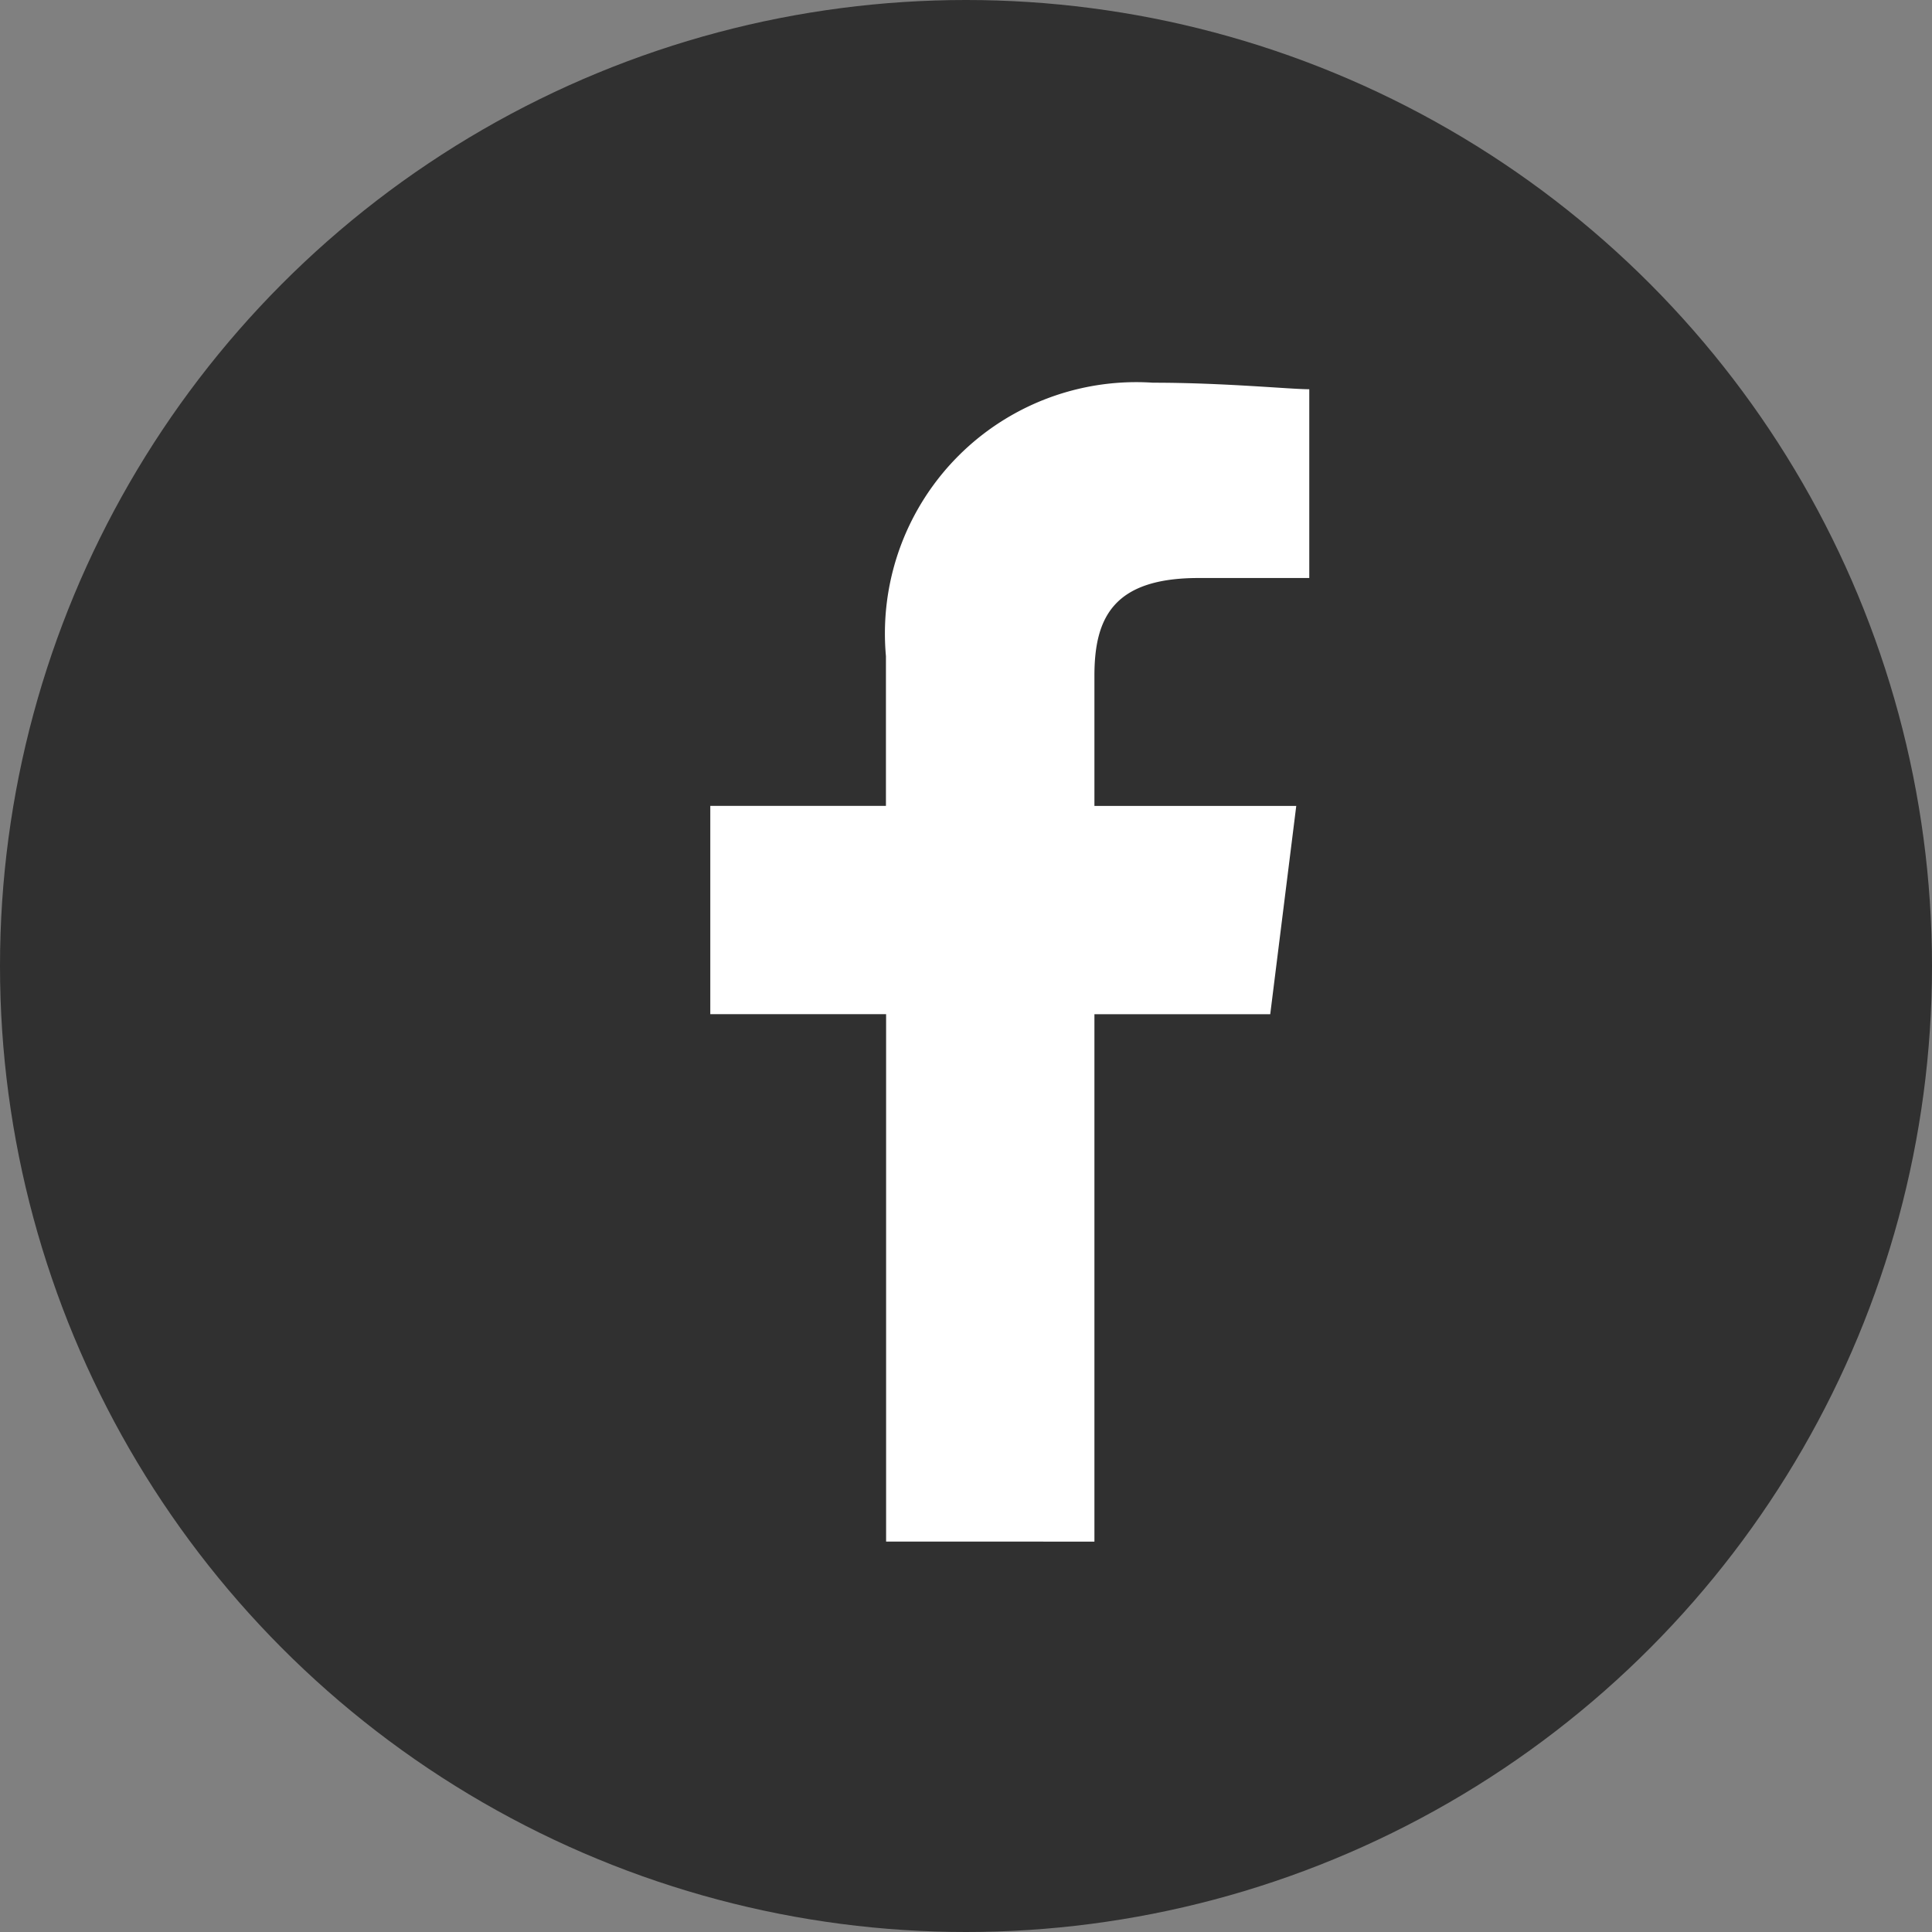
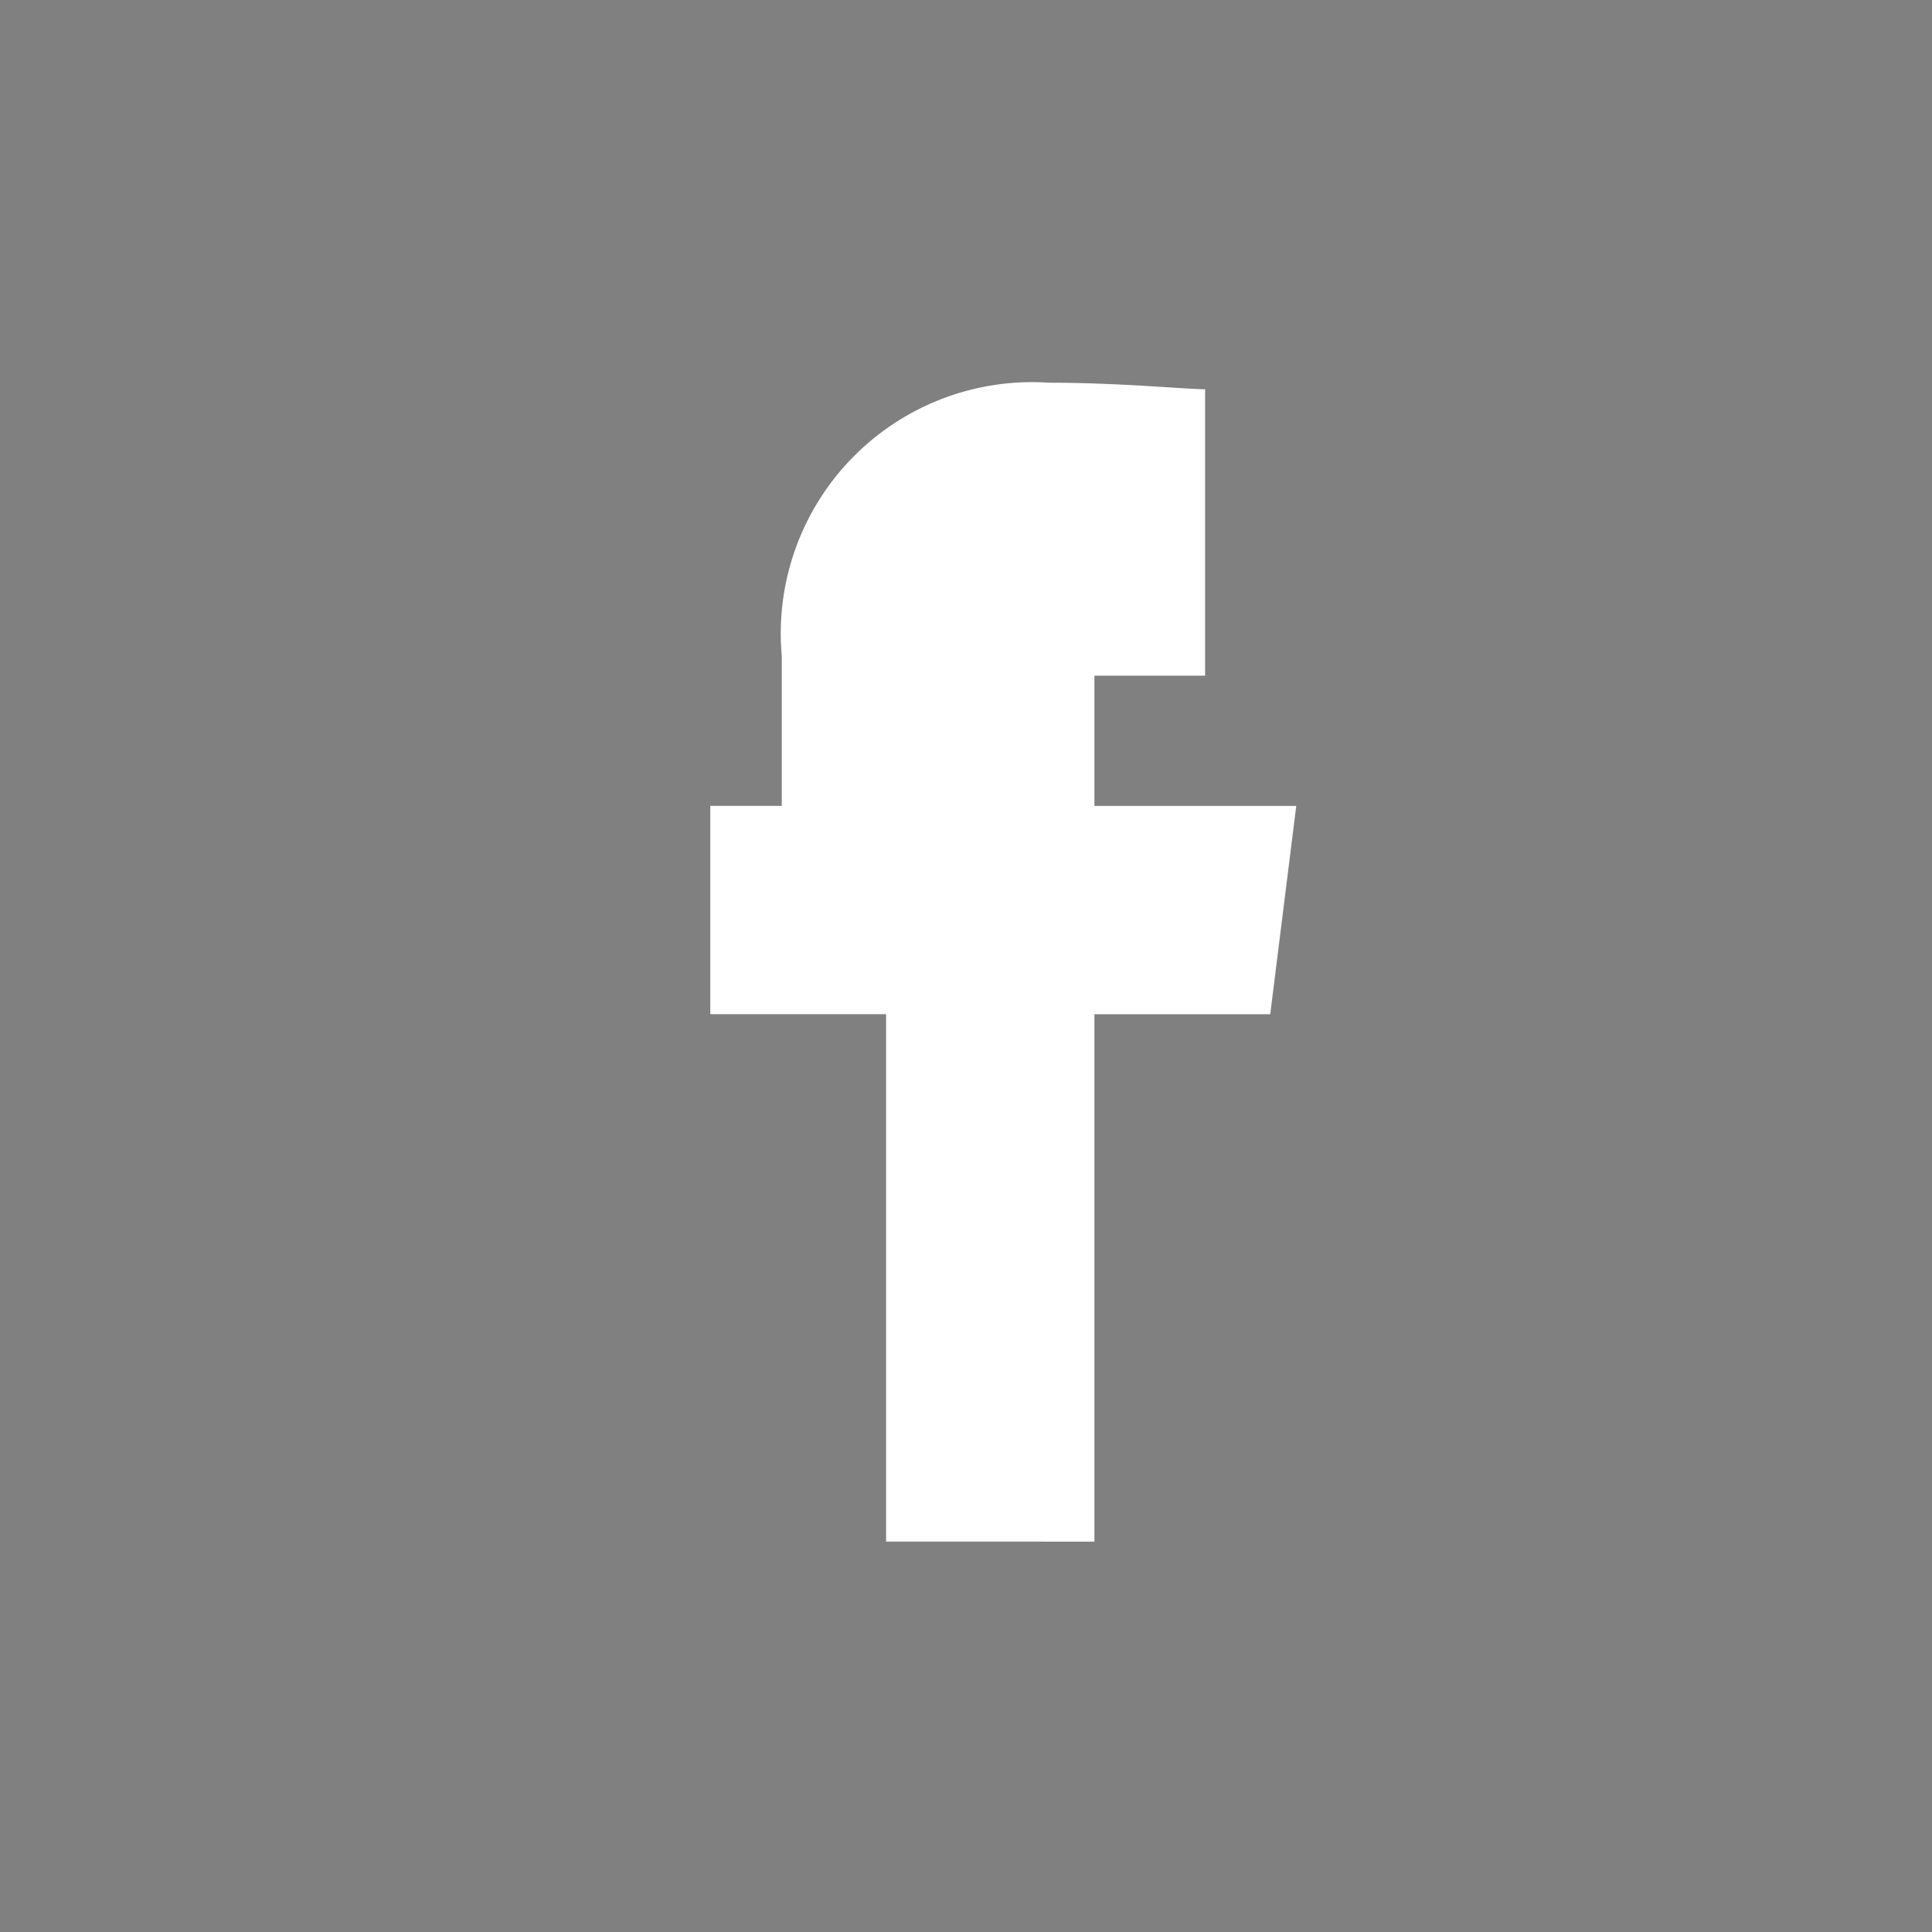
<svg xmlns="http://www.w3.org/2000/svg" id="Facebook_icon" width="34" height="34" viewBox="0 0 34 34">
  <rect x="0" y="0" width="34" height="34" fill="#808080" stroke="none" />
-   <circle id="Elipse_144" data-name="Elipse 144" cx="17" cy="17" r="17" fill="#303030" />
-   <path id="f" d="M17.26,26.495V17.214h3.094l.458-3.666H17.26V11.256c0-1.031.344-1.719,1.833-1.719h1.948V6.215c-.344,0-1.49-.115-2.75-.115a4.423,4.423,0,0,0-4.7,4.812v2.635H10.5v3.666h3.094v9.281Z" transform="translate(2 0.635)" fill="#fff" />
+   <path id="f" d="M17.26,26.495V17.214h3.094l.458-3.666H17.26V11.256h1.948V6.215c-.344,0-1.49-.115-2.75-.115a4.423,4.423,0,0,0-4.7,4.812v2.635H10.5v3.666h3.094v9.281Z" transform="translate(2 0.635)" fill="#fff" />
</svg>